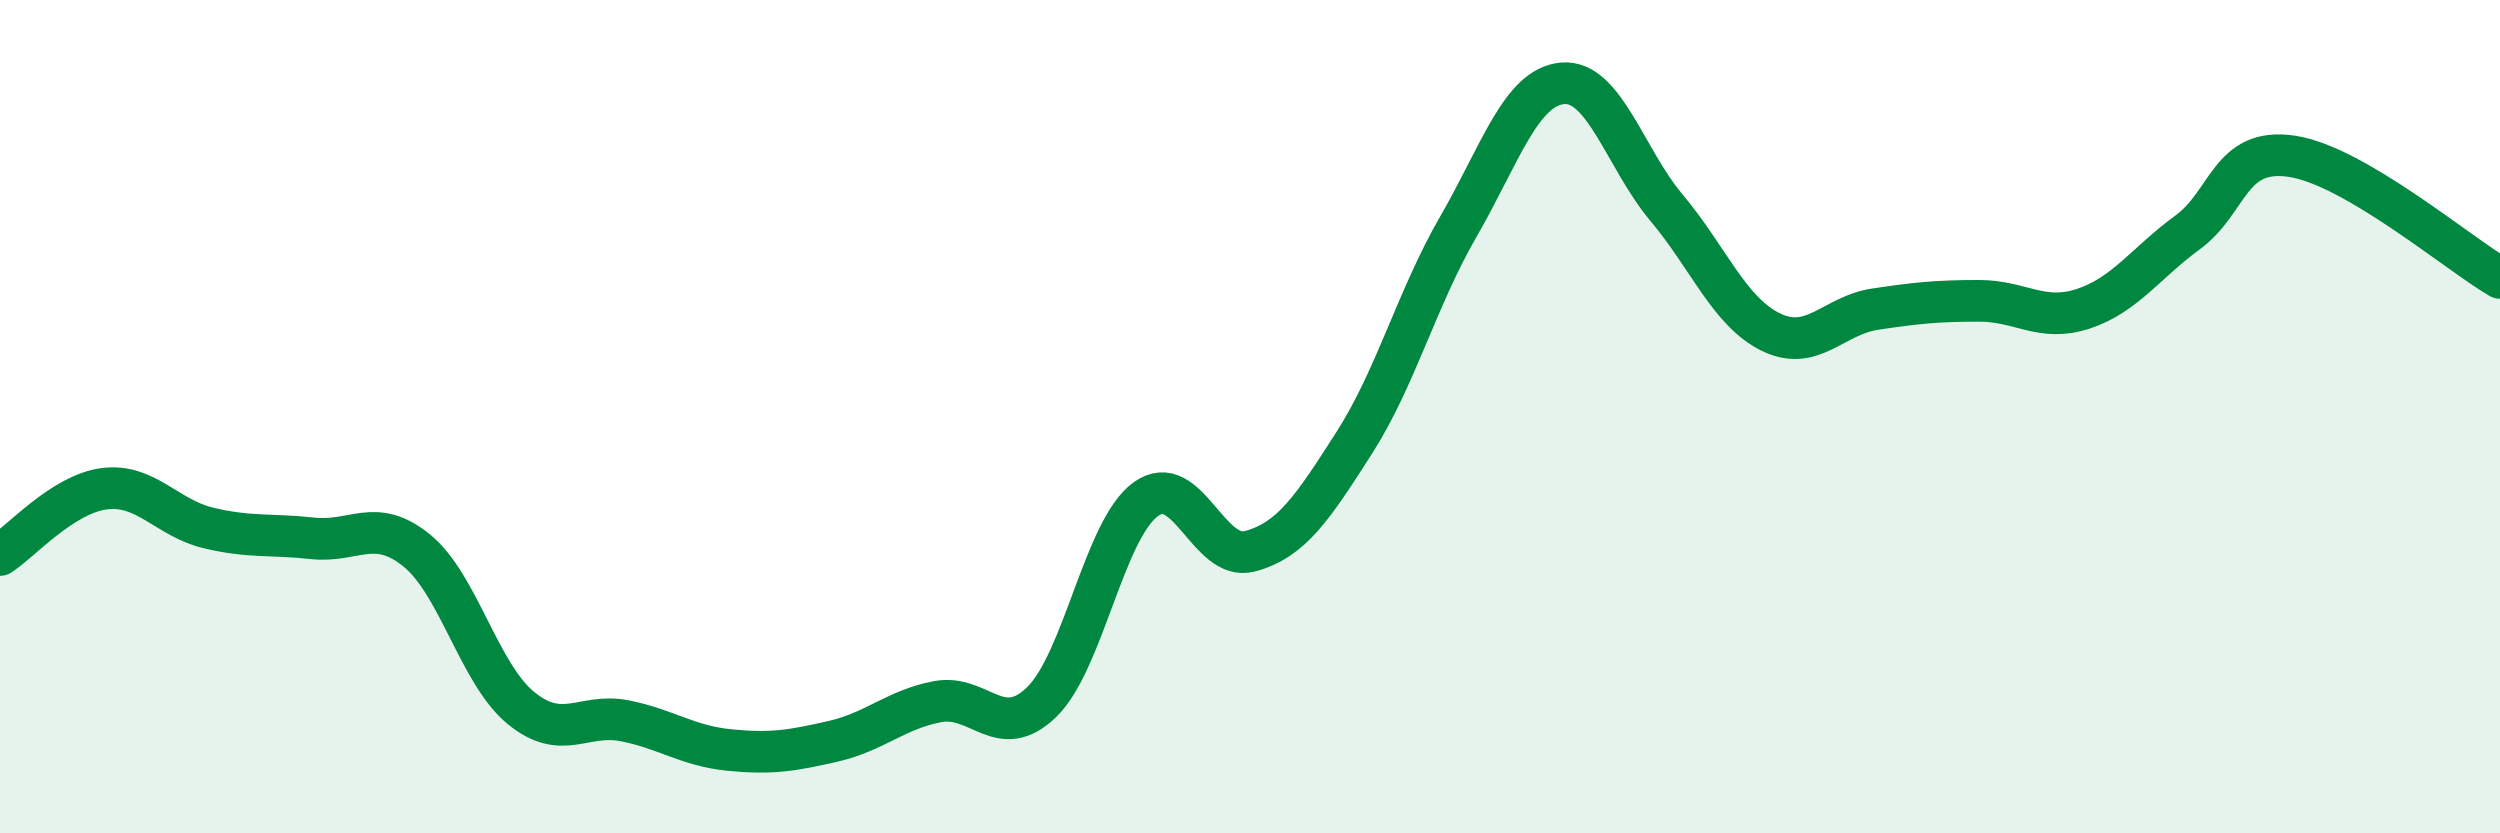
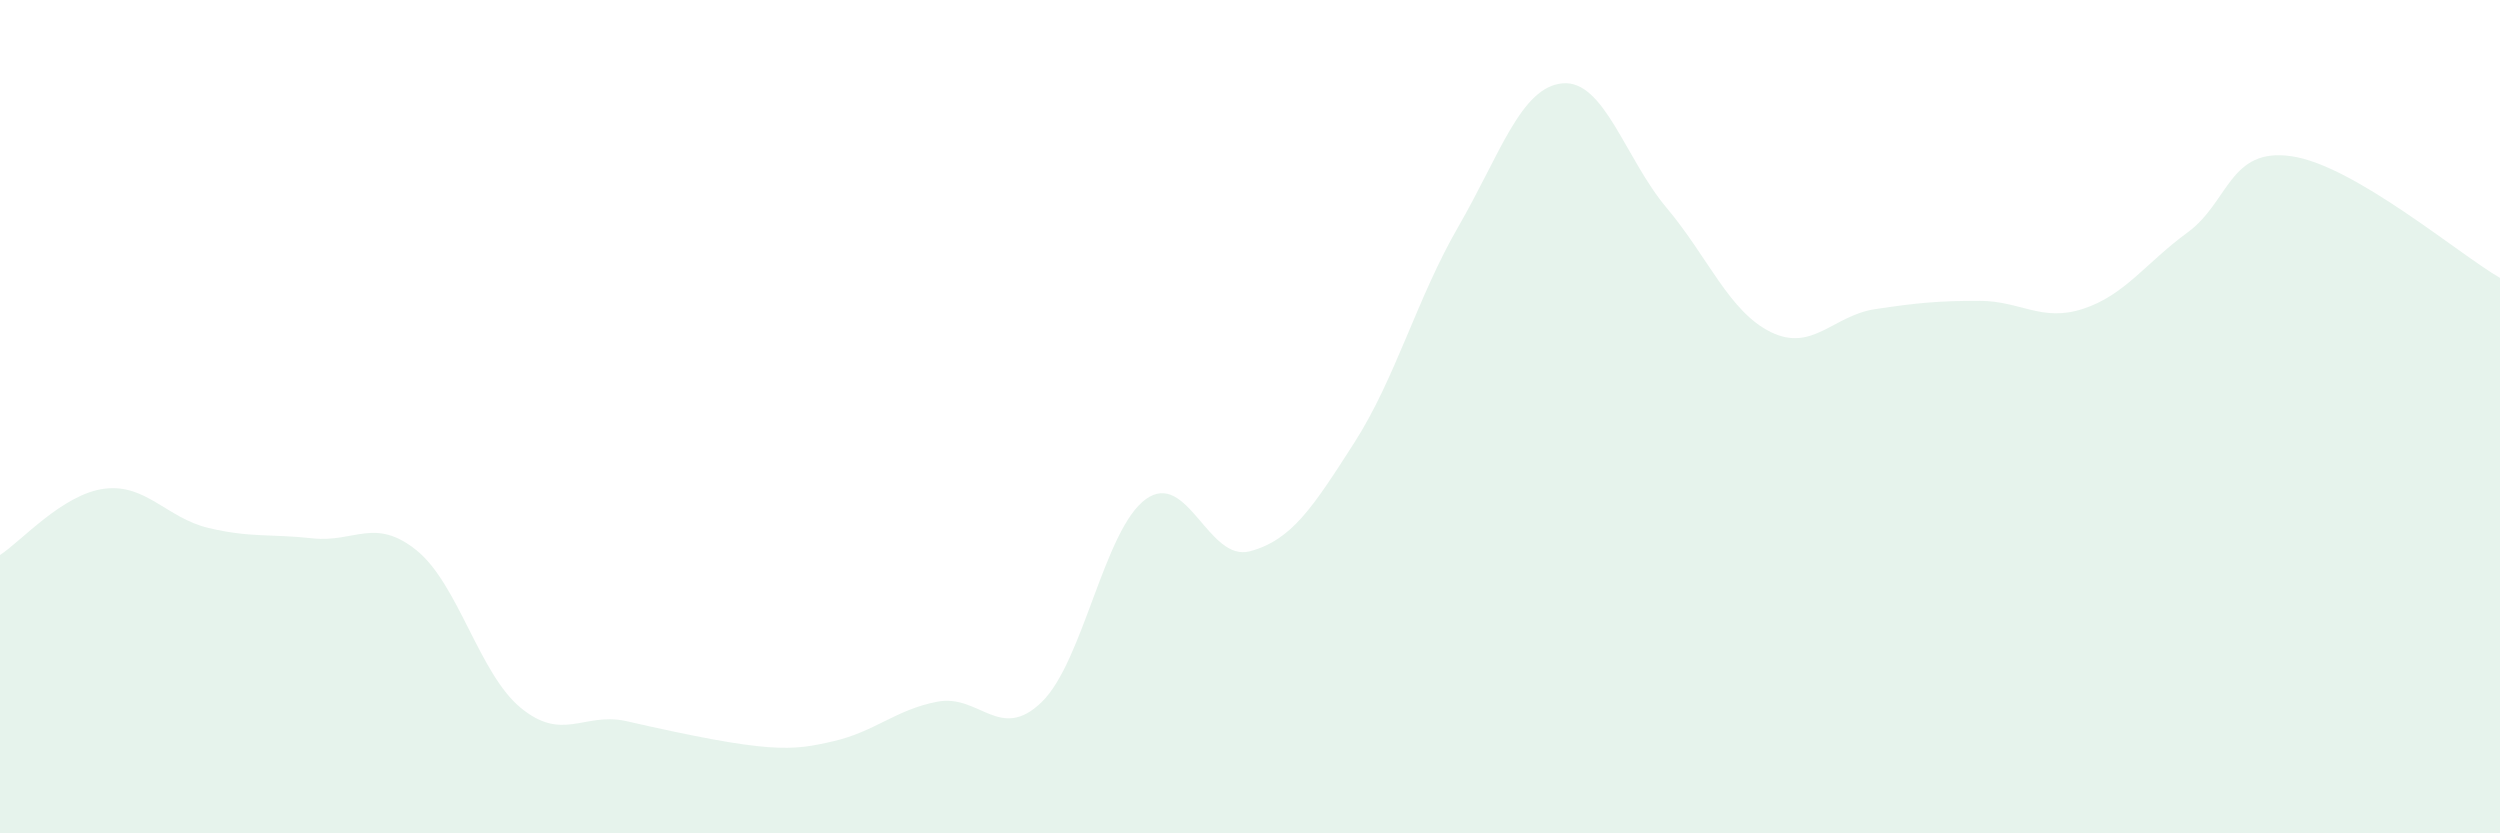
<svg xmlns="http://www.w3.org/2000/svg" width="60" height="20" viewBox="0 0 60 20">
-   <path d="M 0,13.32 C 0.5,13 1.5,11.86 2.5,11.73 C 3.5,11.6 4,12.43 5,12.67 C 6,12.91 6.5,12.81 7.5,12.92 C 8.5,13.03 9,12.4 10,13.21 C 11,14.02 11.5,16.17 12.5,16.99 C 13.5,17.81 14,17.1 15,17.3 C 16,17.5 16.5,17.9 17.5,18 C 18.5,18.1 19,18.02 20,17.79 C 21,17.56 21.5,17.03 22.5,16.84 C 23.5,16.65 24,17.82 25,16.85 C 26,15.88 26.5,12.7 27.5,11.98 C 28.5,11.26 29,13.5 30,13.23 C 31,12.96 31.5,12.19 32.5,10.63 C 33.5,9.07 34,7.17 35,5.44 C 36,3.71 36.5,2.09 37.5,2 C 38.5,1.91 39,3.8 40,4.99 C 41,6.18 41.5,7.48 42.5,7.97 C 43.5,8.46 44,7.57 45,7.42 C 46,7.27 46.5,7.22 47.5,7.22 C 48.5,7.22 49,7.74 50,7.41 C 51,7.08 51.5,6.31 52.5,5.58 C 53.5,4.85 53.5,3.53 55,3.75 C 56.5,3.97 59,6.09 60,6.67L60 20L0 20Z" fill="#008740" opacity="0.1" stroke-linecap="round" stroke-linejoin="round" />
-   <path d="M 0,13.32 C 0.5,13 1.5,11.86 2.5,11.73 C 3.5,11.6 4,12.43 5,12.67 C 6,12.91 6.5,12.81 7.5,12.92 C 8.5,13.03 9,12.4 10,13.21 C 11,14.02 11.5,16.17 12.5,16.99 C 13.5,17.81 14,17.1 15,17.3 C 16,17.5 16.5,17.9 17.5,18 C 18.5,18.1 19,18.02 20,17.79 C 21,17.56 21.5,17.03 22.5,16.84 C 23.5,16.65 24,17.82 25,16.85 C 26,15.88 26.5,12.7 27.5,11.98 C 28.5,11.26 29,13.5 30,13.23 C 31,12.96 31.5,12.19 32.5,10.63 C 33.5,9.07 34,7.17 35,5.44 C 36,3.71 36.5,2.09 37.5,2 C 38.5,1.91 39,3.8 40,4.99 C 41,6.18 41.5,7.48 42.5,7.97 C 43.5,8.46 44,7.57 45,7.42 C 46,7.27 46.5,7.22 47.5,7.22 C 48.5,7.22 49,7.74 50,7.41 C 51,7.08 51.5,6.31 52.5,5.58 C 53.5,4.85 53.5,3.53 55,3.75 C 56.5,3.97 59,6.09 60,6.67" stroke="#008740" stroke-width="1" fill="none" stroke-linecap="round" stroke-linejoin="round" />
+   <path d="M 0,13.32 C 0.5,13 1.5,11.86 2.5,11.73 C 3.5,11.6 4,12.43 5,12.67 C 6,12.91 6.5,12.81 7.5,12.92 C 8.5,13.03 9,12.4 10,13.21 C 11,14.02 11.5,16.17 12.5,16.99 C 13.5,17.81 14,17.1 15,17.3 C 18.5,18.1 19,18.02 20,17.79 C 21,17.56 21.5,17.03 22.5,16.84 C 23.5,16.65 24,17.82 25,16.85 C 26,15.88 26.5,12.7 27.5,11.98 C 28.5,11.26 29,13.5 30,13.23 C 31,12.96 31.5,12.19 32.5,10.63 C 33.5,9.07 34,7.17 35,5.44 C 36,3.71 36.5,2.09 37.5,2 C 38.5,1.91 39,3.8 40,4.99 C 41,6.18 41.5,7.48 42.5,7.97 C 43.5,8.46 44,7.57 45,7.42 C 46,7.27 46.5,7.22 47.5,7.22 C 48.5,7.22 49,7.74 50,7.41 C 51,7.08 51.5,6.31 52.5,5.58 C 53.5,4.85 53.5,3.53 55,3.75 C 56.5,3.97 59,6.09 60,6.67L60 20L0 20Z" fill="#008740" opacity="0.1" stroke-linecap="round" stroke-linejoin="round" />
</svg>